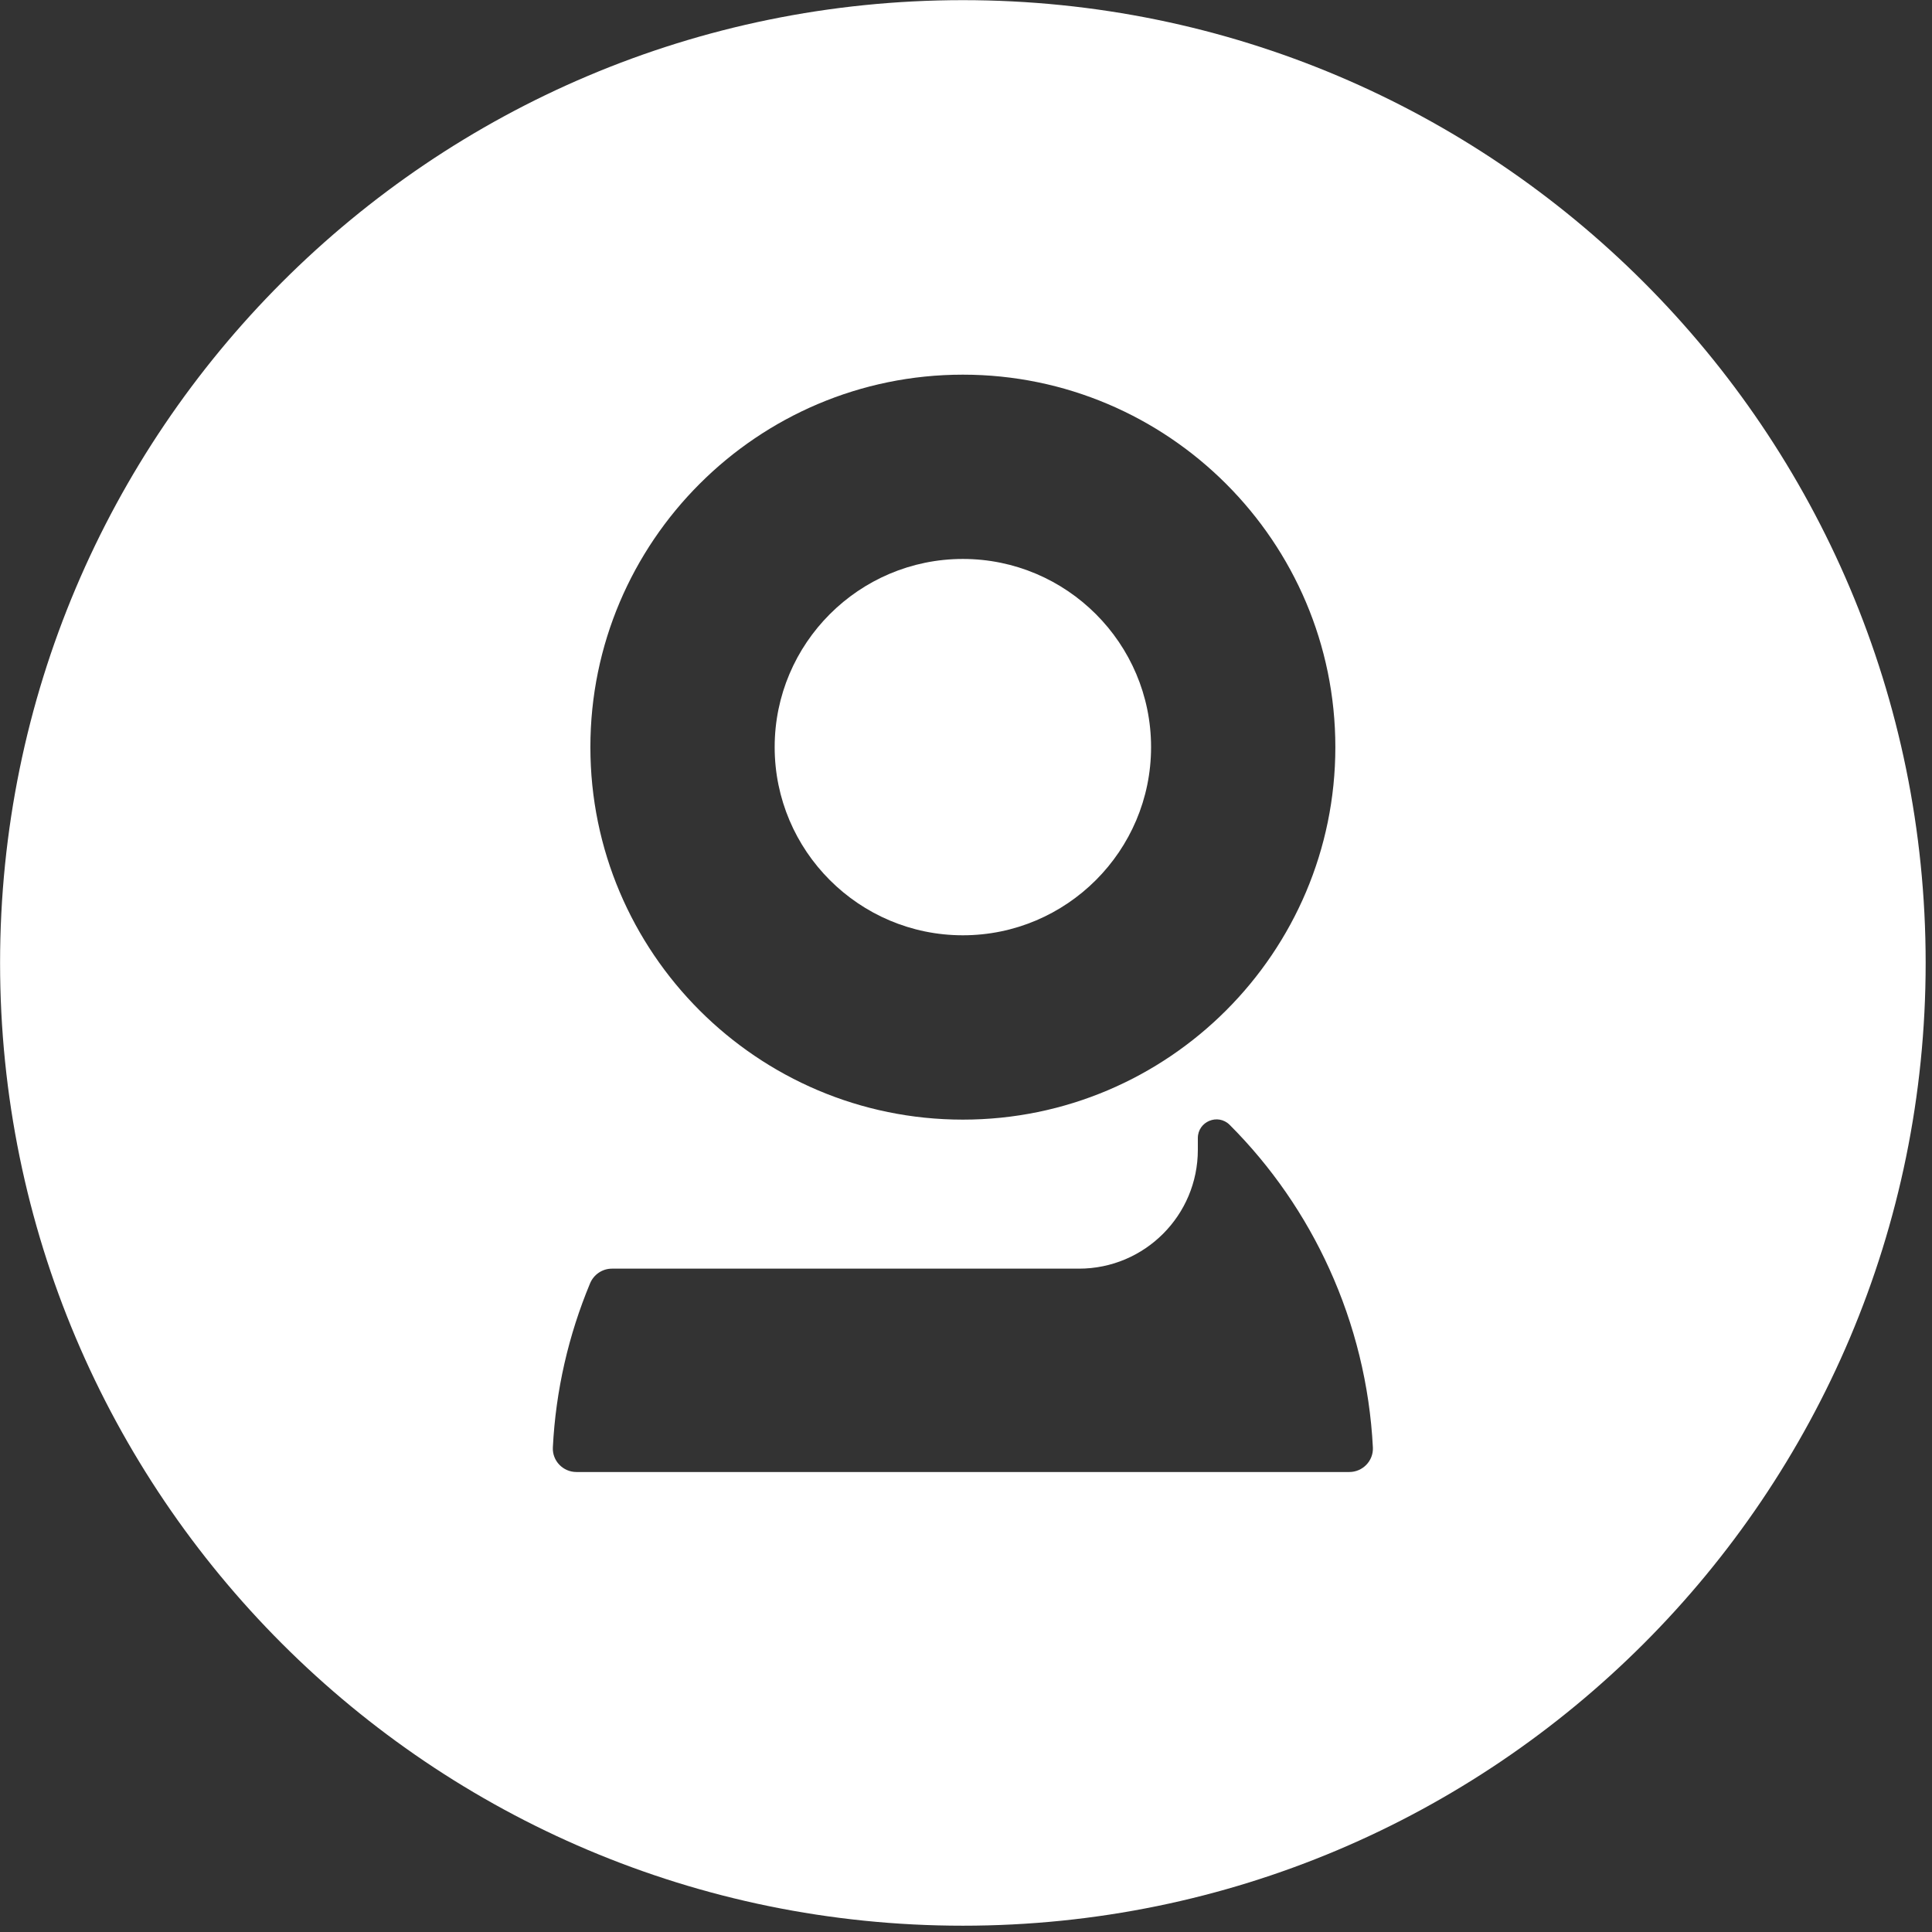
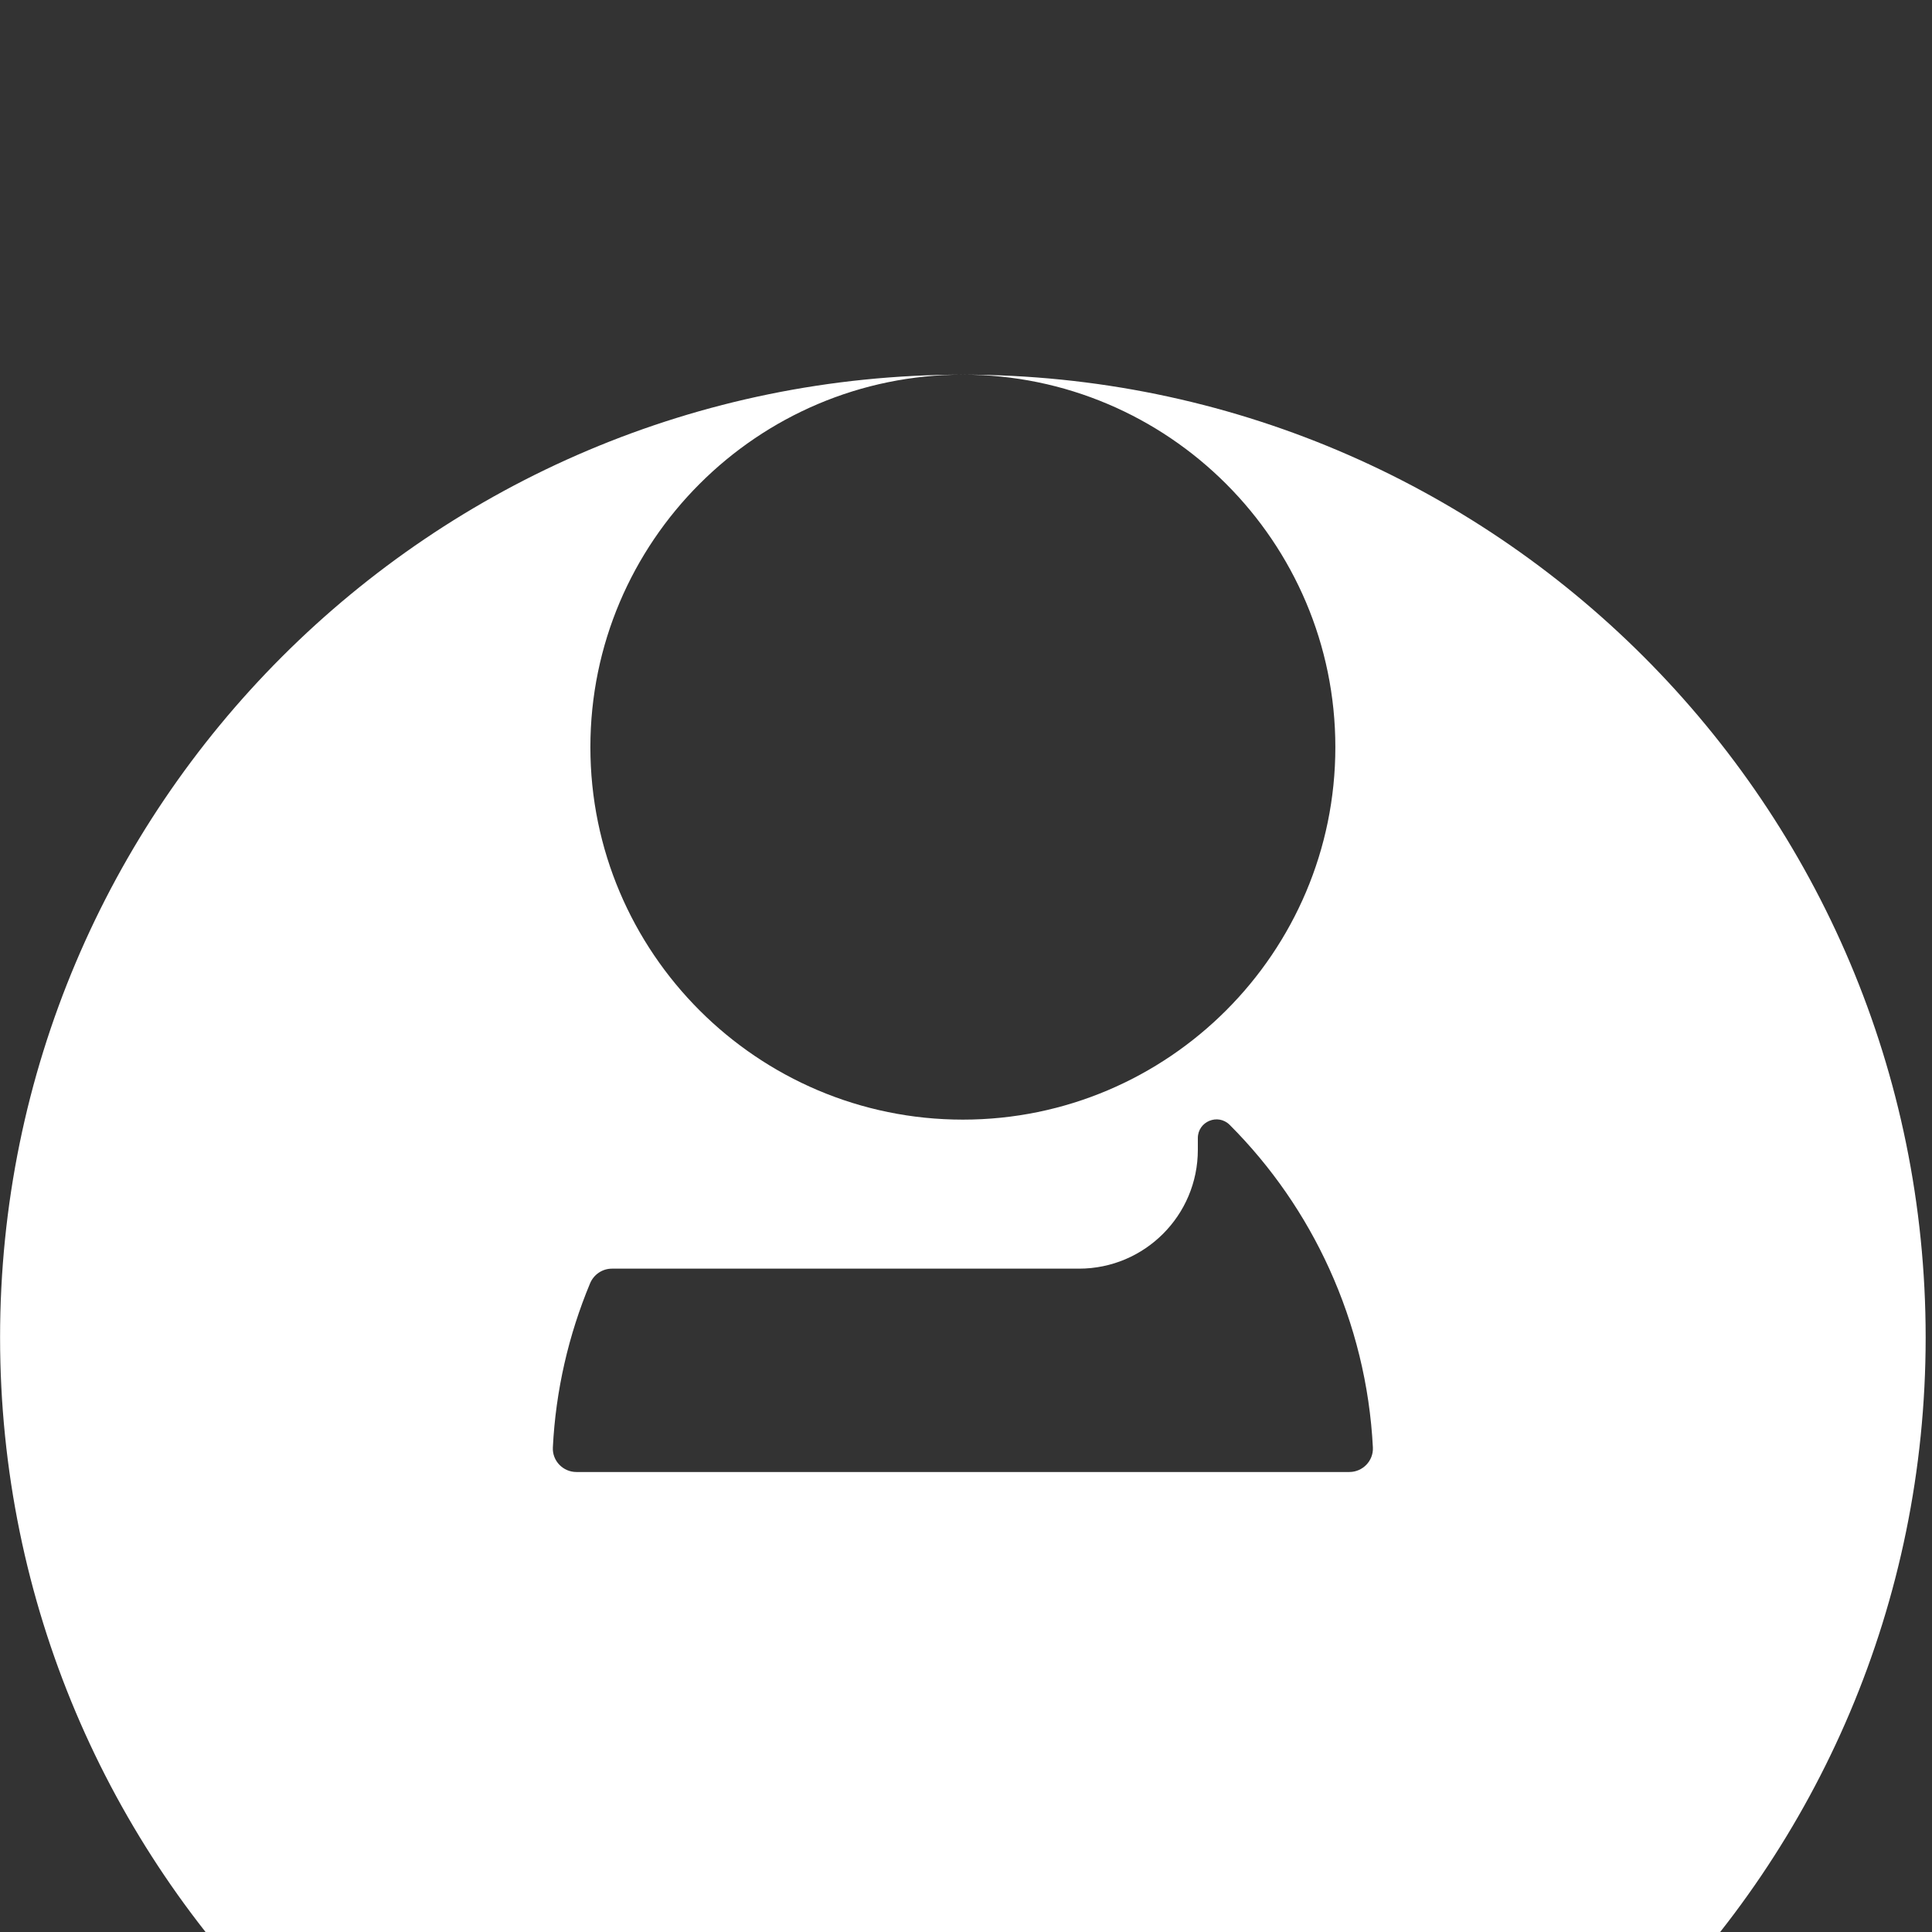
<svg xmlns="http://www.w3.org/2000/svg" height="301" viewBox="0 0 301 301" width="301">
  <rect x="0" y="0" width="301" height="301" fill="#333333" stroke="none" />
  <g fill="#fff" transform="translate(.012 .025)">
-     <path d="m150 145.69c16.165 0 29.321-13.151 29.321-29.316 0-16.165-13.156-29.316-29.321-29.316-16.17 0-29.321 13.151-29.321 29.316 0 16.165 13.151 29.316 29.321 29.316" />
-     <path d="m210.211 229.31h-120.417c-2.088 0-3.775-1.74-3.673-3.823.444-8.856 2.436-17.504 5.799-25.573.578-1.381 1.917-2.286 3.405-2.286h72.762c10.227 0 18.521-8.289 18.521-18.516v-1.826c0-2.592 3.132-3.887 4.964-2.056 6.532 6.538 11.753 14.146 15.507 22.398 3.968 8.717 6.308 18.162 6.8 27.859.102 2.083-1.585 3.823-3.673 3.823m-60.206-170.963c31.993 0 58.032 26.033 58.032 58.032 0 31.998-26.039 58.032-58.032 58.032-32.004 0-58.032-26.033-58.032-58.032 0-31.998 26.028-58.032 58.032-58.032m0-58.348c-82.844 0-150 67.156-150 150 0 82.839 67.156 149.995 150 149.995 82.844 0 150-67.156 150-149.995 0-82.844-67.156-150-150-150" />
+     <path d="m210.211 229.31h-120.417c-2.088 0-3.775-1.74-3.673-3.823.444-8.856 2.436-17.504 5.799-25.573.578-1.381 1.917-2.286 3.405-2.286h72.762c10.227 0 18.521-8.289 18.521-18.516v-1.826c0-2.592 3.132-3.887 4.964-2.056 6.532 6.538 11.753 14.146 15.507 22.398 3.968 8.717 6.308 18.162 6.8 27.859.102 2.083-1.585 3.823-3.673 3.823m-60.206-170.963c31.993 0 58.032 26.033 58.032 58.032 0 31.998-26.039 58.032-58.032 58.032-32.004 0-58.032-26.033-58.032-58.032 0-31.998 26.028-58.032 58.032-58.032c-82.844 0-150 67.156-150 150 0 82.839 67.156 149.995 150 149.995 82.844 0 150-67.156 150-149.995 0-82.844-67.156-150-150-150" />
  </g>
</svg>